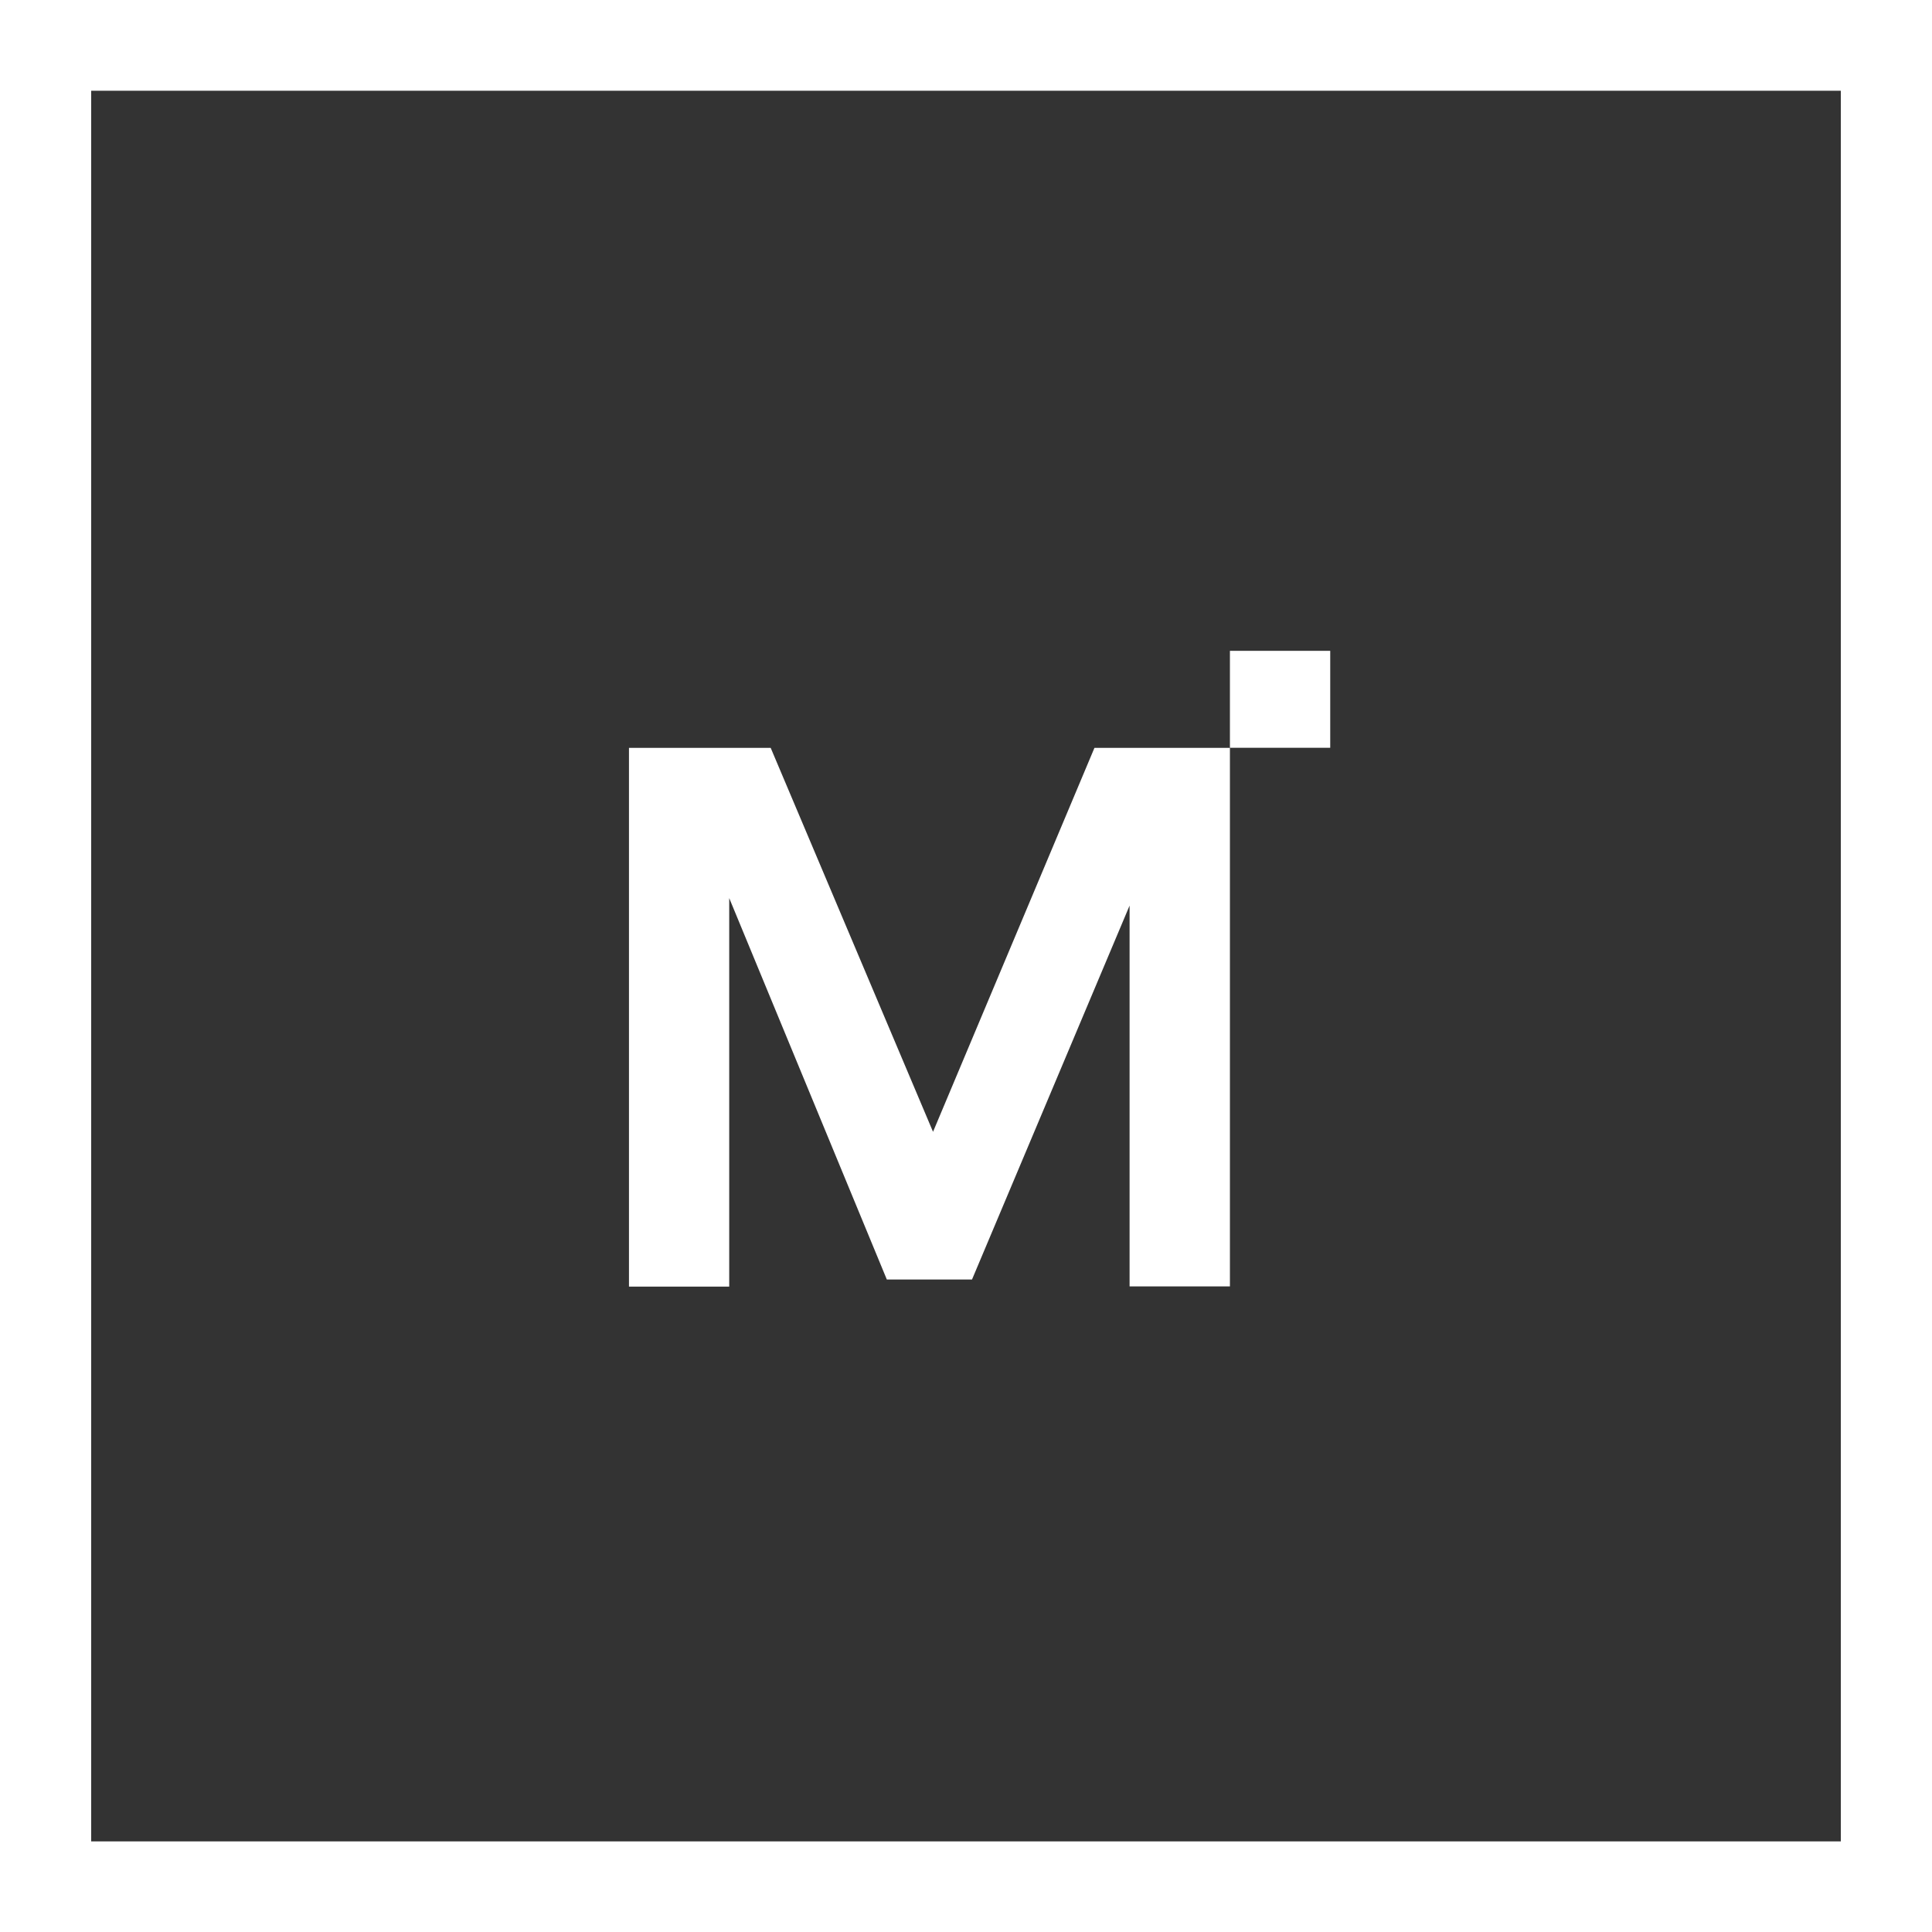
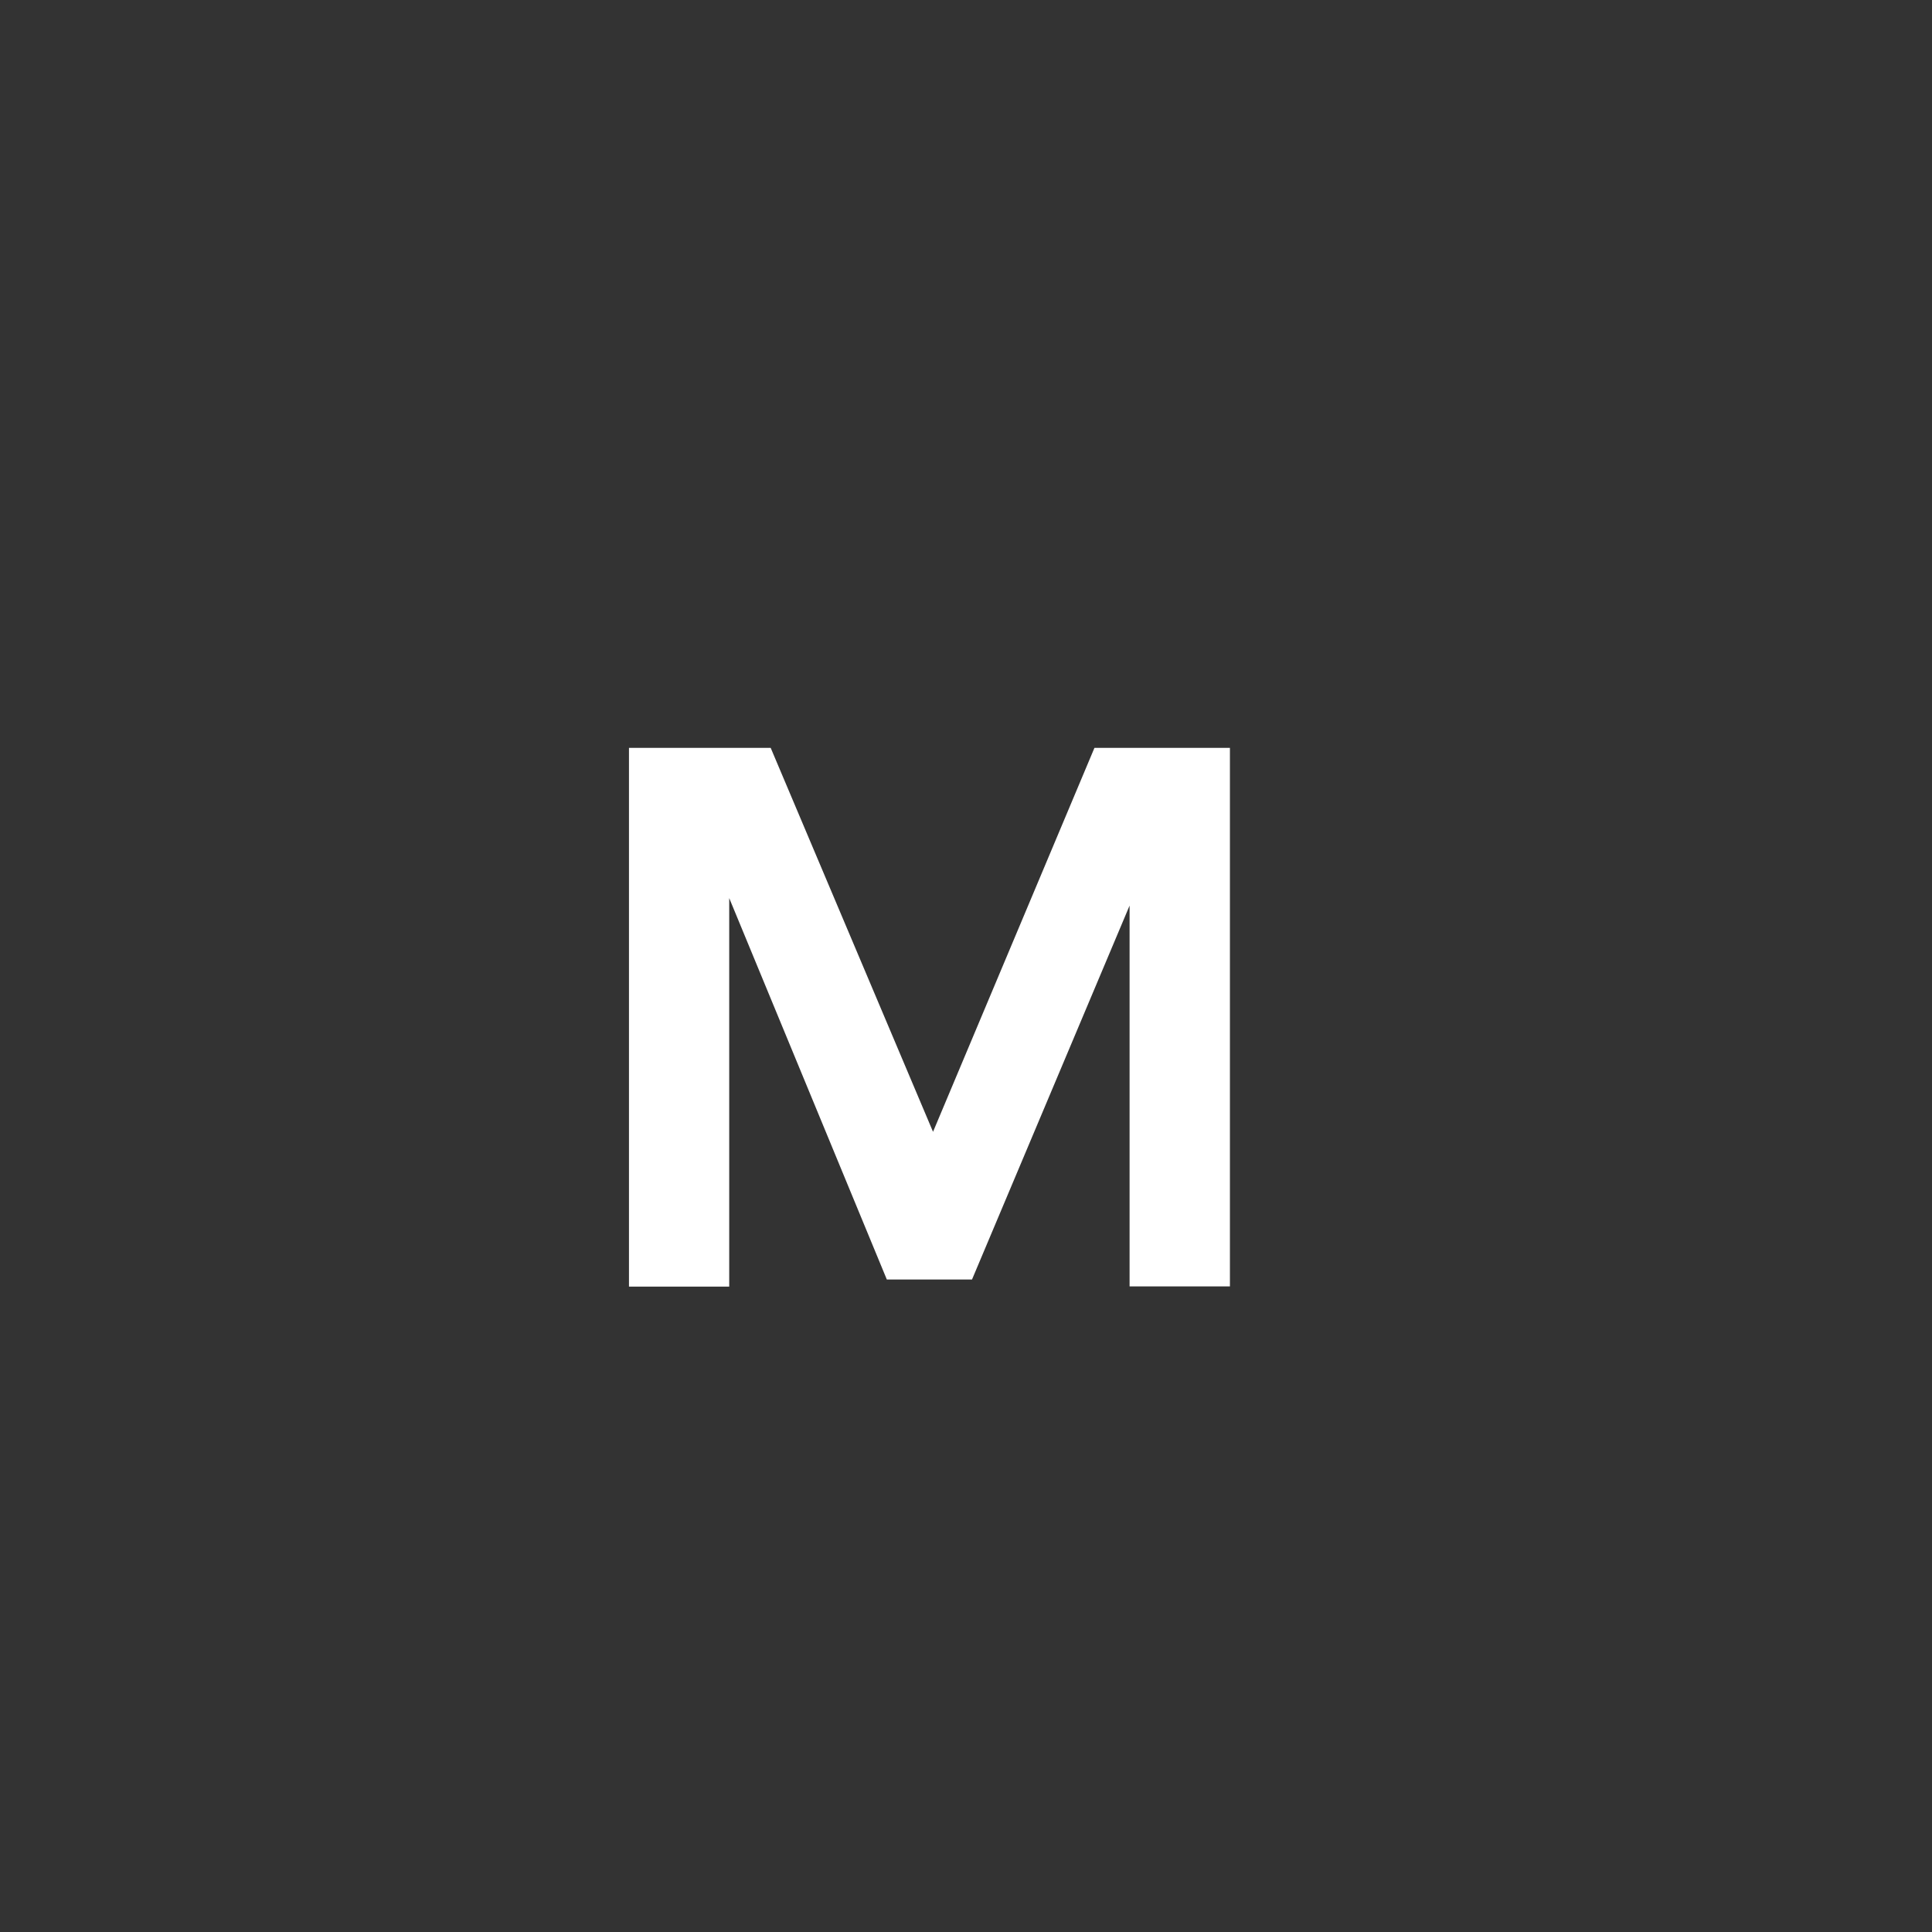
<svg xmlns="http://www.w3.org/2000/svg" width="64" height="64" viewBox="0 0 61 61" fill="none">
  <rect x="0" y="0" width="61" height="61" fill="#333333" stroke="none" />
  <path d="M38.833 23.612V40.617H35.665V28.593L30.69 40.398H28L23.024 28.356V40.623H19.859V23.612H24.333L29.459 35.735L34.556 23.612H38.833Z" fill="white" />
-   <path d="M42 20.549H38.833V23.61H42V20.549Z" fill="white" />
-   <path d="M61 0H0V61H61V0ZM58.121 58.139H2.879V2.865H58.121V58.139Z" fill="white" />
</svg>